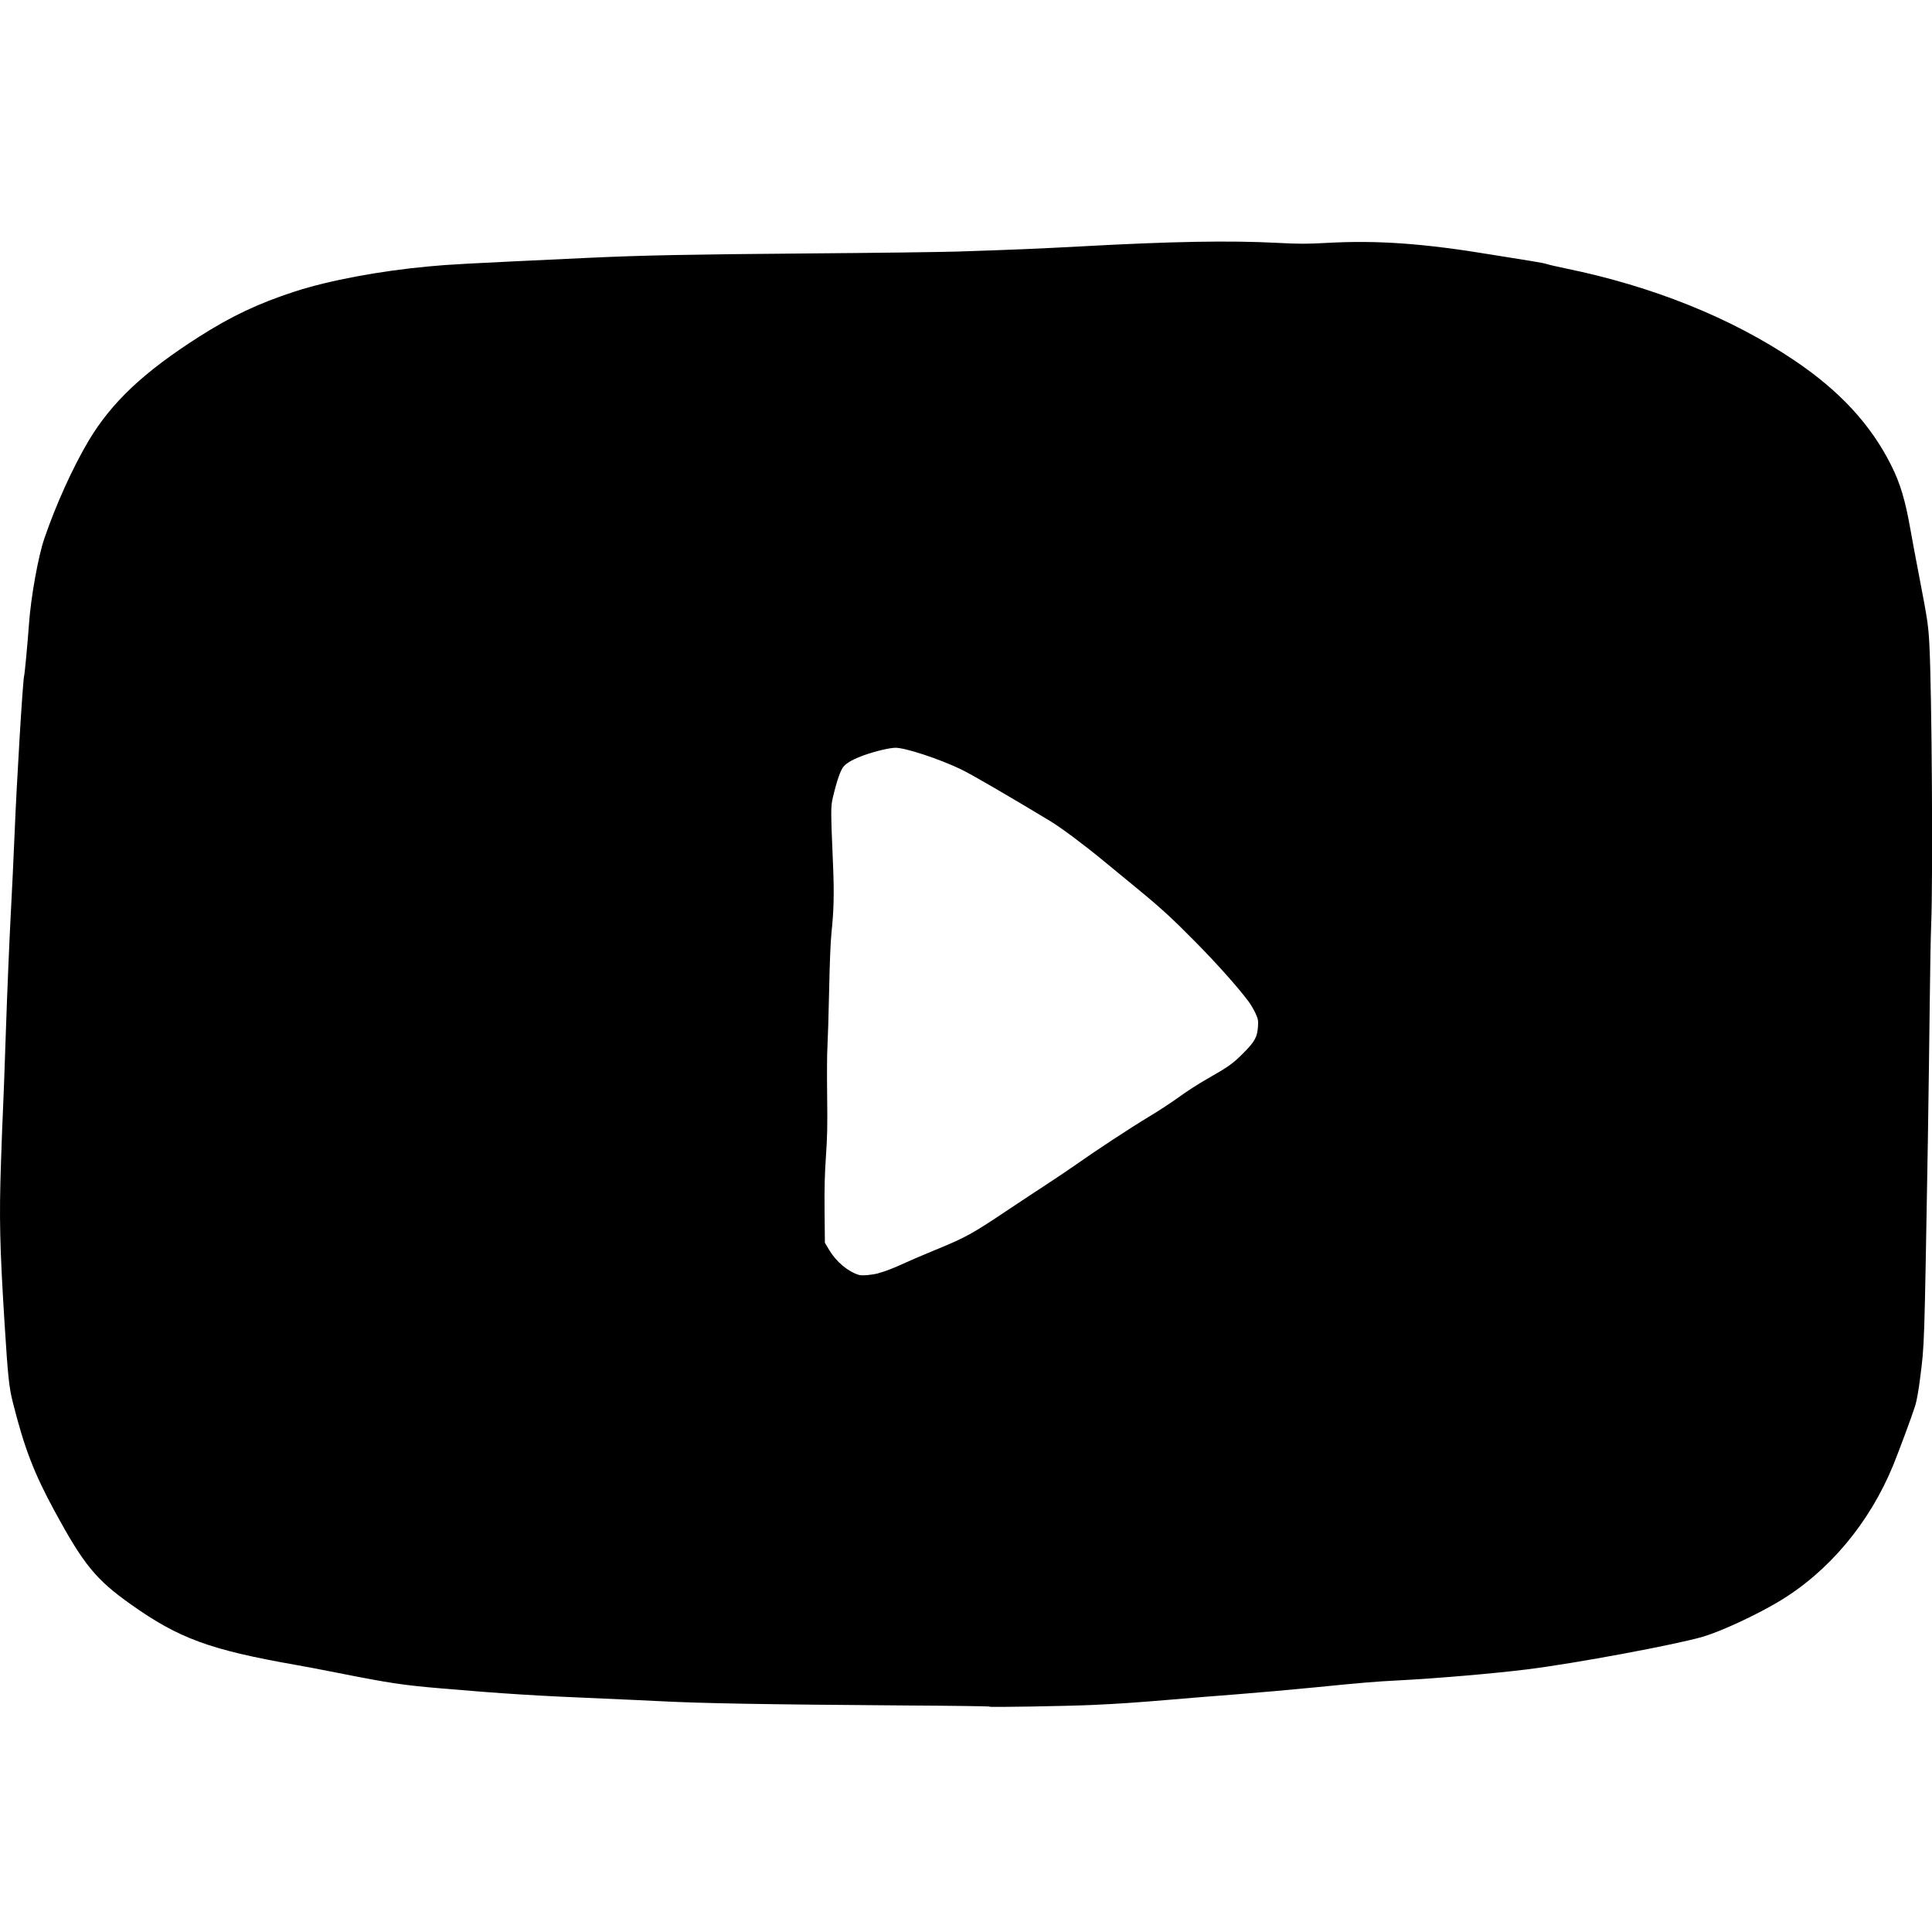
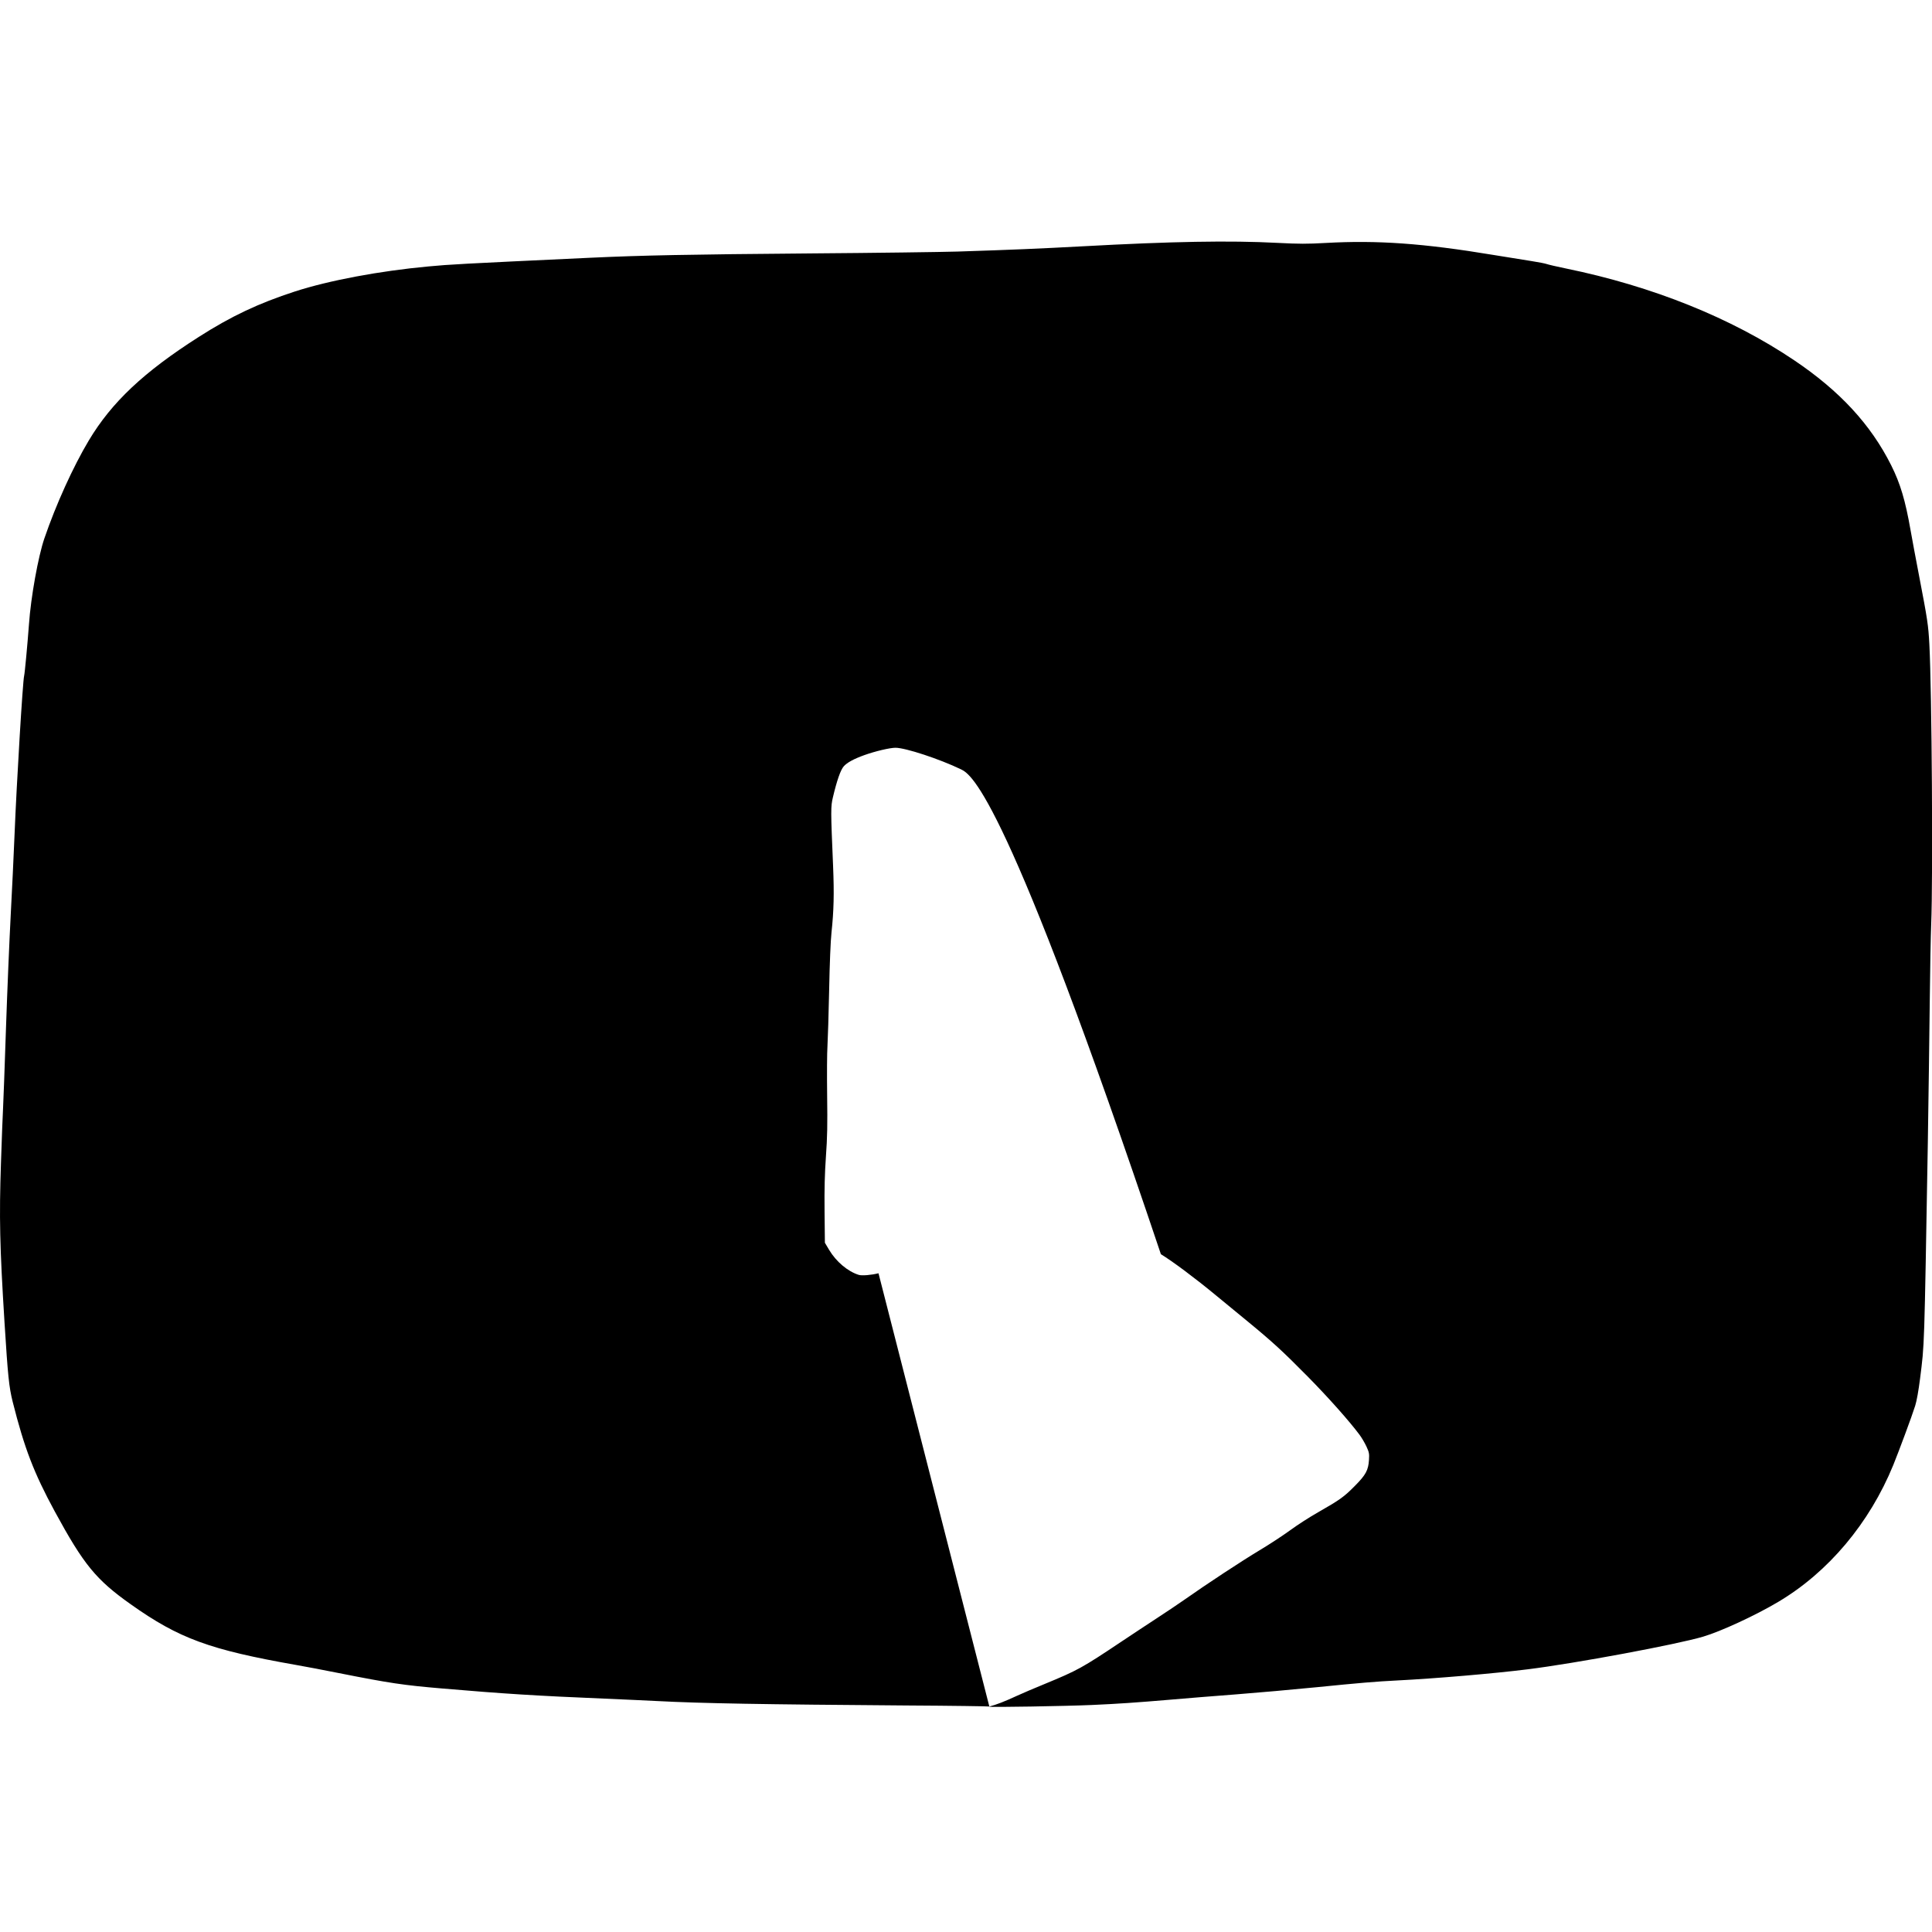
<svg xmlns="http://www.w3.org/2000/svg" xmlns:ns1="http://sodipodi.sourceforge.net/DTD/sodipodi-0.dtd" xmlns:ns2="http://www.inkscape.org/namespaces/inkscape" role="img" viewBox="0 0 24 24" version="1.1" width="24" height="24" id="svg1" ns1:docname="youtube 2.svg" ns2:version="1.3 (0e150ed, 2023-07-21)">
  <defs id="defs1" />
  <ns1:namedview id="namedview1" pagecolor="#505050" bordercolor="#ffffff" borderopacity="1" ns2:showpageshadow="0" ns2:pageopacity="0" ns2:pagecheckerboard="1" ns2:deskcolor="#d1d1d1" ns2:zoom="9.8333333" ns2:cx="11.949153" ns2:cy="11.949153" ns2:window-width="1512" ns2:window-height="852" ns2:window-x="0" ns2:window-y="38" ns2:window-maximized="0" ns2:current-layer="svg1" />
  <title id="title1">youtube</title>
-   <path style="fill-opacity:1" d="m 12.29,21.199 c -0.003,-0.003 -0.467,-0.01 -1.032,-0.013 -1.788,-0.013 -2.541,-0.026 -3.095,-0.055 -0.121,-0.006 -0.416,-0.02 -0.656,-0.03 C 6.661,21.066 6.254,21.04 5.493,20.975 5.011,20.934 4.847,20.91 4.211,20.784 4.014,20.745 3.776,20.699 3.68,20.683 2.605,20.494 2.223,20.354 1.624,19.929 1.192,19.623 1.04,19.437 0.68,18.775 0.421,18.297 0.304,17.994 0.158,17.415 c -0.046,-0.184 -0.06,-0.318 -0.102,-0.988 -0.059,-0.947 -0.067,-1.3 -0.044,-1.98 0.01,-0.308 0.022,-0.614 0.026,-0.68 0.004,-0.066 0.02,-0.508 0.036,-0.984 0.016,-0.475 0.043,-1.111 0.059,-1.413 0.016,-0.302 0.038,-0.755 0.048,-1.008 0.026,-0.644 0.102,-1.908 0.119,-1.968 0.008,-0.03 0.041,-0.385 0.06,-0.64 C 0.383,7.42 0.474,6.914 0.551,6.689 0.695,6.268 0.907,5.8 1.103,5.472 1.387,4.997 1.786,4.621 2.47,4.185 2.872,3.928 3.211,3.768 3.663,3.621 4.086,3.484 4.714,3.366 5.32,3.31 5.601,3.284 5.689,3.279 7.33,3.202 c 0.642,-0.03 1.231,-0.042 2.743,-0.054 0.803,-0.006 1.622,-0.017 1.819,-0.023 0.687,-0.022 1.029,-0.037 1.55,-0.065 1.115,-0.061 1.836,-0.074 2.425,-0.043 0.274,0.014 0.37,0.014 0.602,10e-4 0.64,-0.036 1.216,0.005 2.083,0.149 0.174,0.029 0.386,0.063 0.472,0.076 0.086,0.013 0.171,0.03 0.19,0.037 0.019,0.007 0.126,0.032 0.238,0.055 1.078,0.221 2.054,0.614 2.834,1.139 0.568,0.382 0.953,0.799 1.207,1.306 0.113,0.225 0.176,0.437 0.24,0.803 0.018,0.102 0.066,0.362 0.108,0.578 0.103,0.536 0.113,0.601 0.126,0.841 0.031,0.579 0.046,2.918 0.023,3.476 -0.006,0.144 -0.014,0.582 -0.018,0.972 -0.004,0.39 -0.015,1.179 -0.024,1.753 -0.045,2.604 -0.041,2.479 -0.096,2.92 -0.019,0.151 -0.042,0.28 -0.061,0.34 -0.039,0.125 -0.201,0.561 -0.272,0.736 -0.296,0.723 -0.806,1.33 -1.429,1.7 -0.282,0.168 -0.713,0.367 -0.933,0.432 -0.331,0.098 -1.587,0.332 -2.182,0.406 -0.417,0.052 -1.14,0.114 -1.616,0.138 -0.263,0.013 -0.475,0.031 -1.002,0.084 -0.292,0.029 -0.743,0.069 -1.002,0.089 -0.259,0.02 -0.627,0.049 -0.817,0.066 -0.427,0.036 -0.641,0.051 -0.978,0.066 -0.317,0.014 -1.262,0.03 -1.27,0.021 z m -1.379,-5.383 c 0.081,-0.02 0.194,-0.064 0.347,-0.135 0.059,-0.027 0.212,-0.093 0.34,-0.145 0.41,-0.169 0.465,-0.199 0.958,-0.529 0.128,-0.085 0.325,-0.216 0.439,-0.29 0.114,-0.074 0.268,-0.178 0.344,-0.231 0.275,-0.194 0.709,-0.479 0.929,-0.611 0.124,-0.074 0.294,-0.186 0.379,-0.248 0.084,-0.062 0.243,-0.165 0.353,-0.227 0.268,-0.153 0.318,-0.189 0.453,-0.326 0.135,-0.136 0.166,-0.194 0.174,-0.322 0.005,-0.077 0.002,-0.093 -0.032,-0.167 -0.021,-0.045 -0.06,-0.111 -0.087,-0.147 -0.128,-0.171 -0.386,-0.461 -0.641,-0.72 -0.308,-0.312 -0.438,-0.432 -0.751,-0.689 -0.115,-0.094 -0.295,-0.242 -0.399,-0.328 -0.266,-0.219 -0.53,-0.415 -0.675,-0.504 C 12.504,9.873 12.069,9.62 11.938,9.557 11.67,9.428 11.248,9.289 11.124,9.289 c -0.07,0 -0.252,0.043 -0.386,0.091 -0.131,0.047 -0.216,0.093 -0.257,0.14 -0.039,0.044 -0.085,0.176 -0.134,0.383 -0.028,0.118 -0.028,0.157 0.002,0.859 0.014,0.341 0.009,0.551 -0.02,0.823 -0.011,0.099 -0.023,0.389 -0.029,0.71 -0.006,0.298 -0.016,0.612 -0.021,0.698 -0.006,0.085 -0.007,0.362 -0.004,0.615 0.005,0.364 0.002,0.522 -0.015,0.757 -0.015,0.218 -0.02,0.4 -0.017,0.685 l 0.004,0.388 0.053,0.089 c 0.088,0.147 0.232,0.268 0.368,0.31 0.039,0.012 0.152,0.003 0.245,-0.02 z" id="path1" />
+   <path style="fill-opacity:1" d="m 12.29,21.199 c -0.003,-0.003 -0.467,-0.01 -1.032,-0.013 -1.788,-0.013 -2.541,-0.026 -3.095,-0.055 -0.121,-0.006 -0.416,-0.02 -0.656,-0.03 C 6.661,21.066 6.254,21.04 5.493,20.975 5.011,20.934 4.847,20.91 4.211,20.784 4.014,20.745 3.776,20.699 3.68,20.683 2.605,20.494 2.223,20.354 1.624,19.929 1.192,19.623 1.04,19.437 0.68,18.775 0.421,18.297 0.304,17.994 0.158,17.415 c -0.046,-0.184 -0.06,-0.318 -0.102,-0.988 -0.059,-0.947 -0.067,-1.3 -0.044,-1.98 0.01,-0.308 0.022,-0.614 0.026,-0.68 0.004,-0.066 0.02,-0.508 0.036,-0.984 0.016,-0.475 0.043,-1.111 0.059,-1.413 0.016,-0.302 0.038,-0.755 0.048,-1.008 0.026,-0.644 0.102,-1.908 0.119,-1.968 0.008,-0.03 0.041,-0.385 0.06,-0.64 C 0.383,7.42 0.474,6.914 0.551,6.689 0.695,6.268 0.907,5.8 1.103,5.472 1.387,4.997 1.786,4.621 2.47,4.185 2.872,3.928 3.211,3.768 3.663,3.621 4.086,3.484 4.714,3.366 5.32,3.31 5.601,3.284 5.689,3.279 7.33,3.202 c 0.642,-0.03 1.231,-0.042 2.743,-0.054 0.803,-0.006 1.622,-0.017 1.819,-0.023 0.687,-0.022 1.029,-0.037 1.55,-0.065 1.115,-0.061 1.836,-0.074 2.425,-0.043 0.274,0.014 0.37,0.014 0.602,10e-4 0.64,-0.036 1.216,0.005 2.083,0.149 0.174,0.029 0.386,0.063 0.472,0.076 0.086,0.013 0.171,0.03 0.19,0.037 0.019,0.007 0.126,0.032 0.238,0.055 1.078,0.221 2.054,0.614 2.834,1.139 0.568,0.382 0.953,0.799 1.207,1.306 0.113,0.225 0.176,0.437 0.24,0.803 0.018,0.102 0.066,0.362 0.108,0.578 0.103,0.536 0.113,0.601 0.126,0.841 0.031,0.579 0.046,2.918 0.023,3.476 -0.006,0.144 -0.014,0.582 -0.018,0.972 -0.004,0.39 -0.015,1.179 -0.024,1.753 -0.045,2.604 -0.041,2.479 -0.096,2.92 -0.019,0.151 -0.042,0.28 -0.061,0.34 -0.039,0.125 -0.201,0.561 -0.272,0.736 -0.296,0.723 -0.806,1.33 -1.429,1.7 -0.282,0.168 -0.713,0.367 -0.933,0.432 -0.331,0.098 -1.587,0.332 -2.182,0.406 -0.417,0.052 -1.14,0.114 -1.616,0.138 -0.263,0.013 -0.475,0.031 -1.002,0.084 -0.292,0.029 -0.743,0.069 -1.002,0.089 -0.259,0.02 -0.627,0.049 -0.817,0.066 -0.427,0.036 -0.641,0.051 -0.978,0.066 -0.317,0.014 -1.262,0.03 -1.27,0.021 z c 0.081,-0.02 0.194,-0.064 0.347,-0.135 0.059,-0.027 0.212,-0.093 0.34,-0.145 0.41,-0.169 0.465,-0.199 0.958,-0.529 0.128,-0.085 0.325,-0.216 0.439,-0.29 0.114,-0.074 0.268,-0.178 0.344,-0.231 0.275,-0.194 0.709,-0.479 0.929,-0.611 0.124,-0.074 0.294,-0.186 0.379,-0.248 0.084,-0.062 0.243,-0.165 0.353,-0.227 0.268,-0.153 0.318,-0.189 0.453,-0.326 0.135,-0.136 0.166,-0.194 0.174,-0.322 0.005,-0.077 0.002,-0.093 -0.032,-0.167 -0.021,-0.045 -0.06,-0.111 -0.087,-0.147 -0.128,-0.171 -0.386,-0.461 -0.641,-0.72 -0.308,-0.312 -0.438,-0.432 -0.751,-0.689 -0.115,-0.094 -0.295,-0.242 -0.399,-0.328 -0.266,-0.219 -0.53,-0.415 -0.675,-0.504 C 12.504,9.873 12.069,9.62 11.938,9.557 11.67,9.428 11.248,9.289 11.124,9.289 c -0.07,0 -0.252,0.043 -0.386,0.091 -0.131,0.047 -0.216,0.093 -0.257,0.14 -0.039,0.044 -0.085,0.176 -0.134,0.383 -0.028,0.118 -0.028,0.157 0.002,0.859 0.014,0.341 0.009,0.551 -0.02,0.823 -0.011,0.099 -0.023,0.389 -0.029,0.71 -0.006,0.298 -0.016,0.612 -0.021,0.698 -0.006,0.085 -0.007,0.362 -0.004,0.615 0.005,0.364 0.002,0.522 -0.015,0.757 -0.015,0.218 -0.02,0.4 -0.017,0.685 l 0.004,0.388 0.053,0.089 c 0.088,0.147 0.232,0.268 0.368,0.31 0.039,0.012 0.152,0.003 0.245,-0.02 z" id="path1" />
</svg>